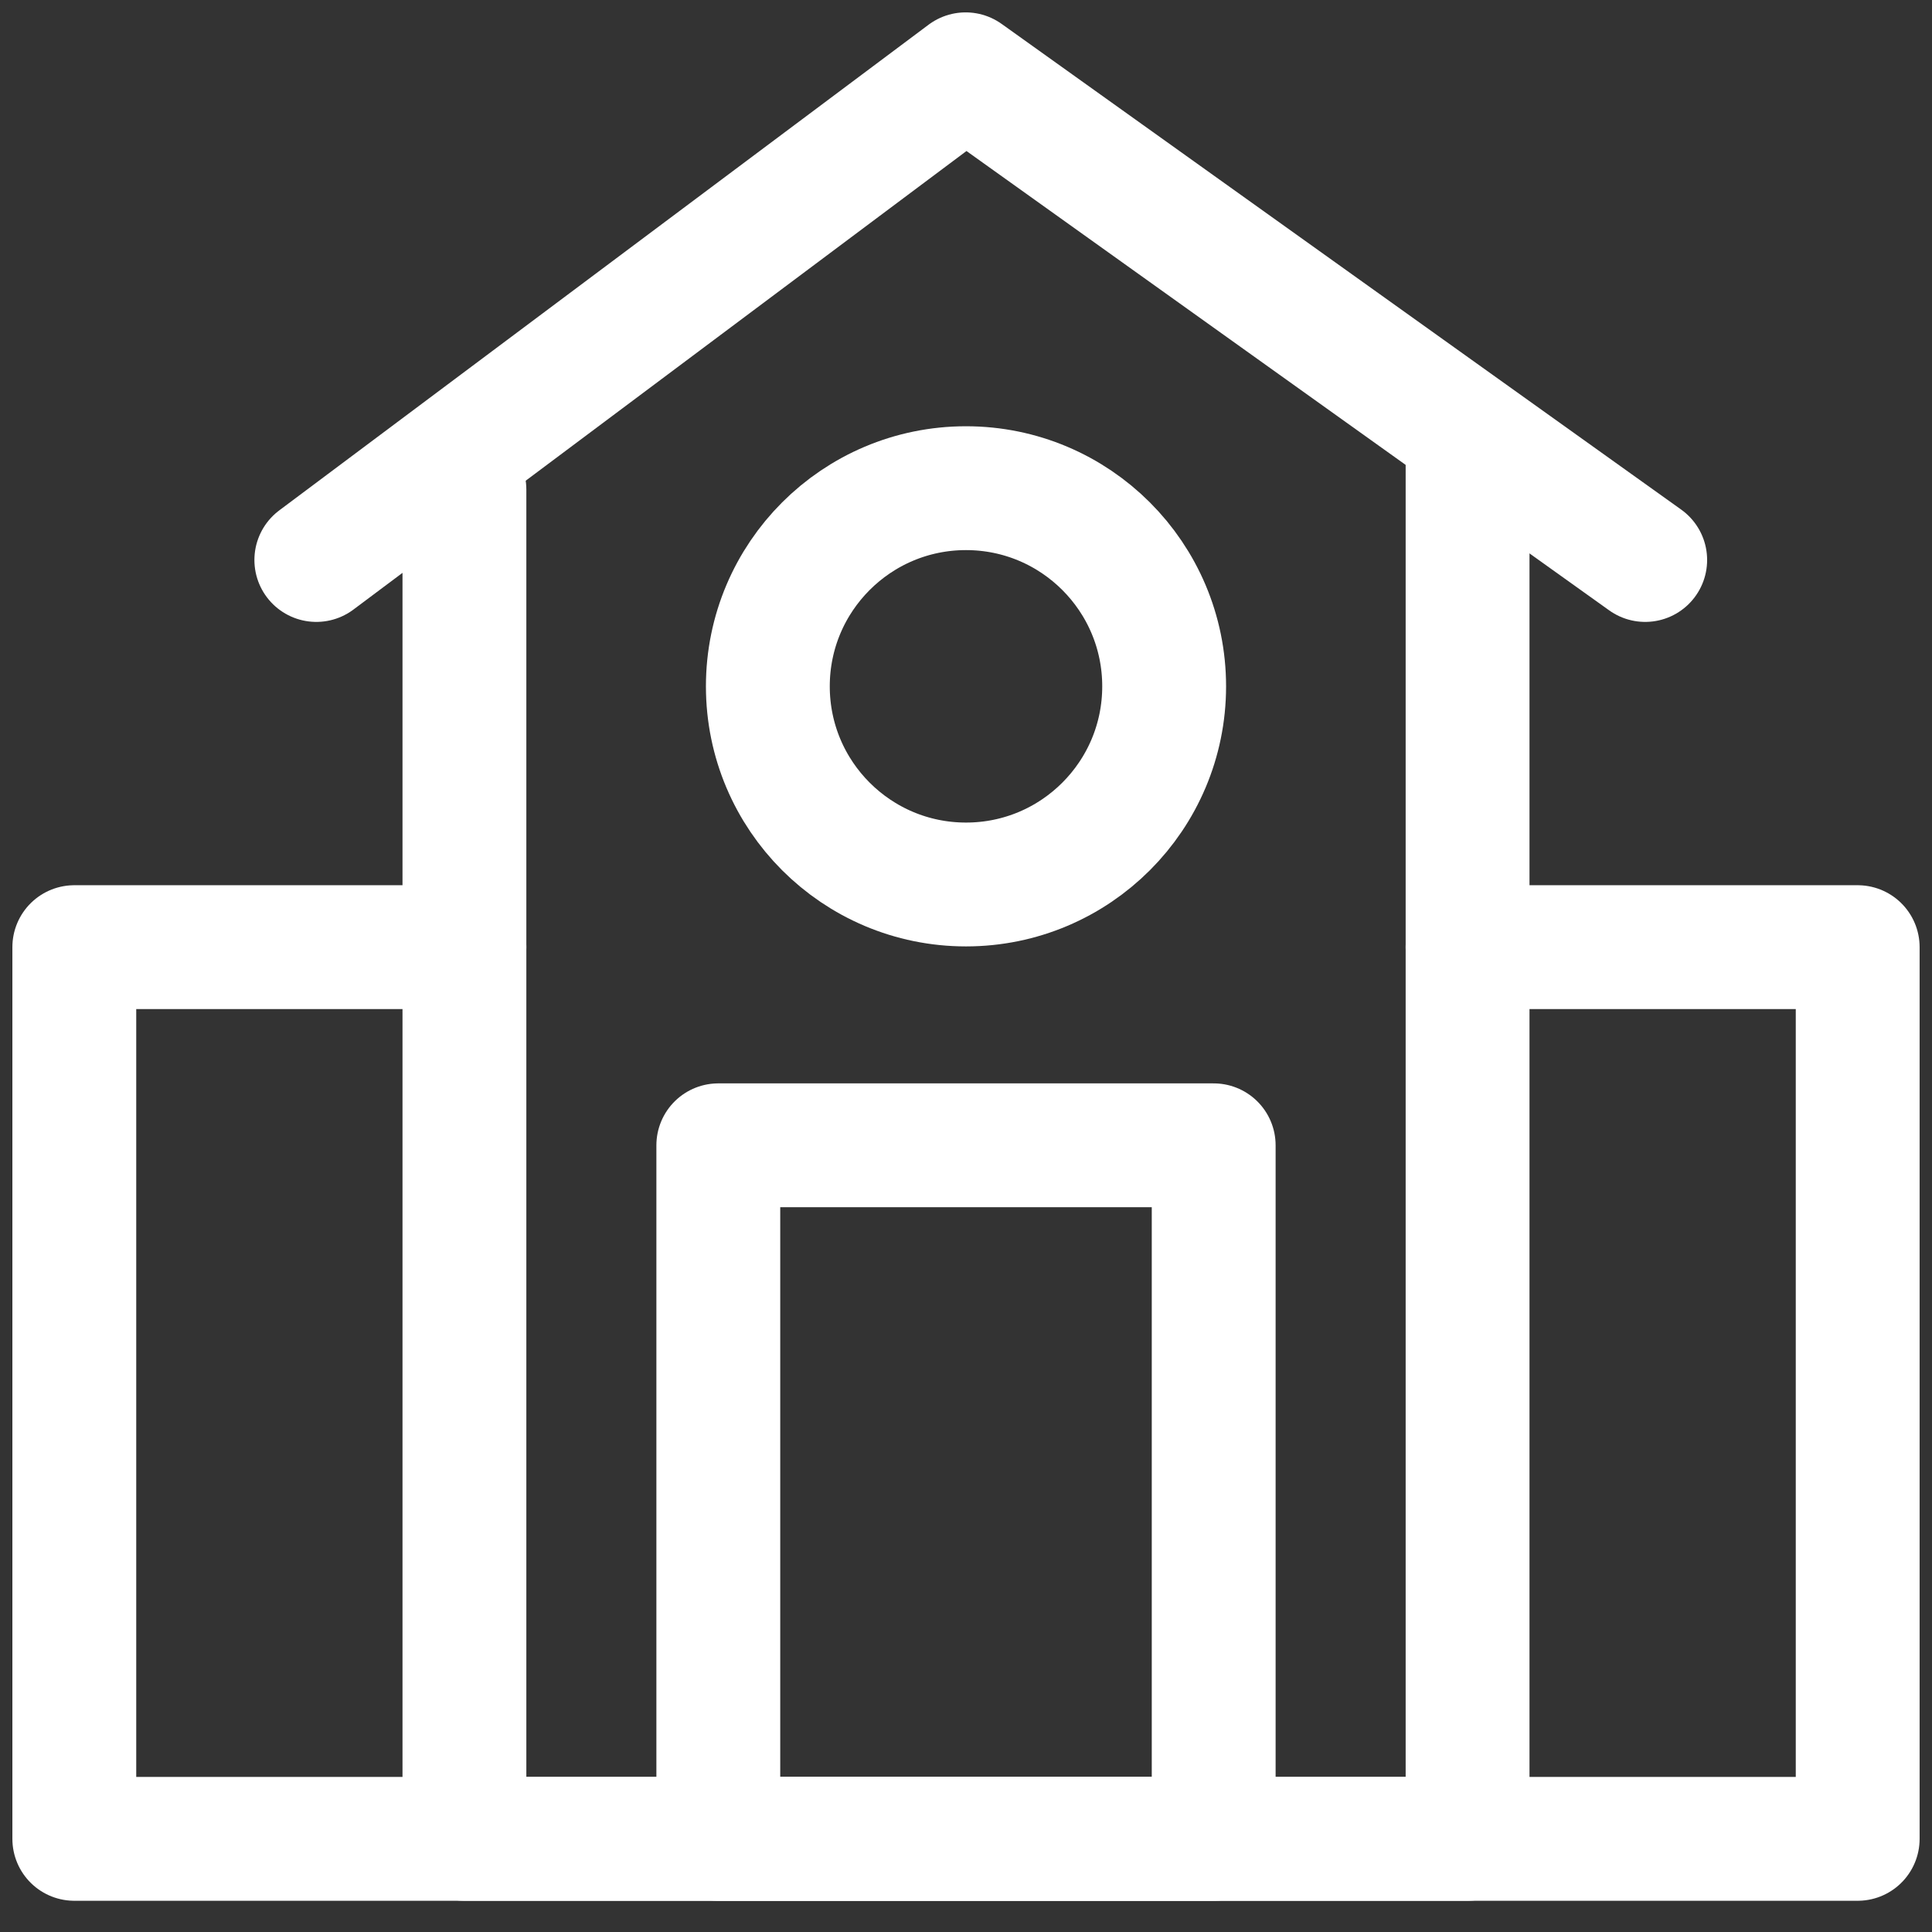
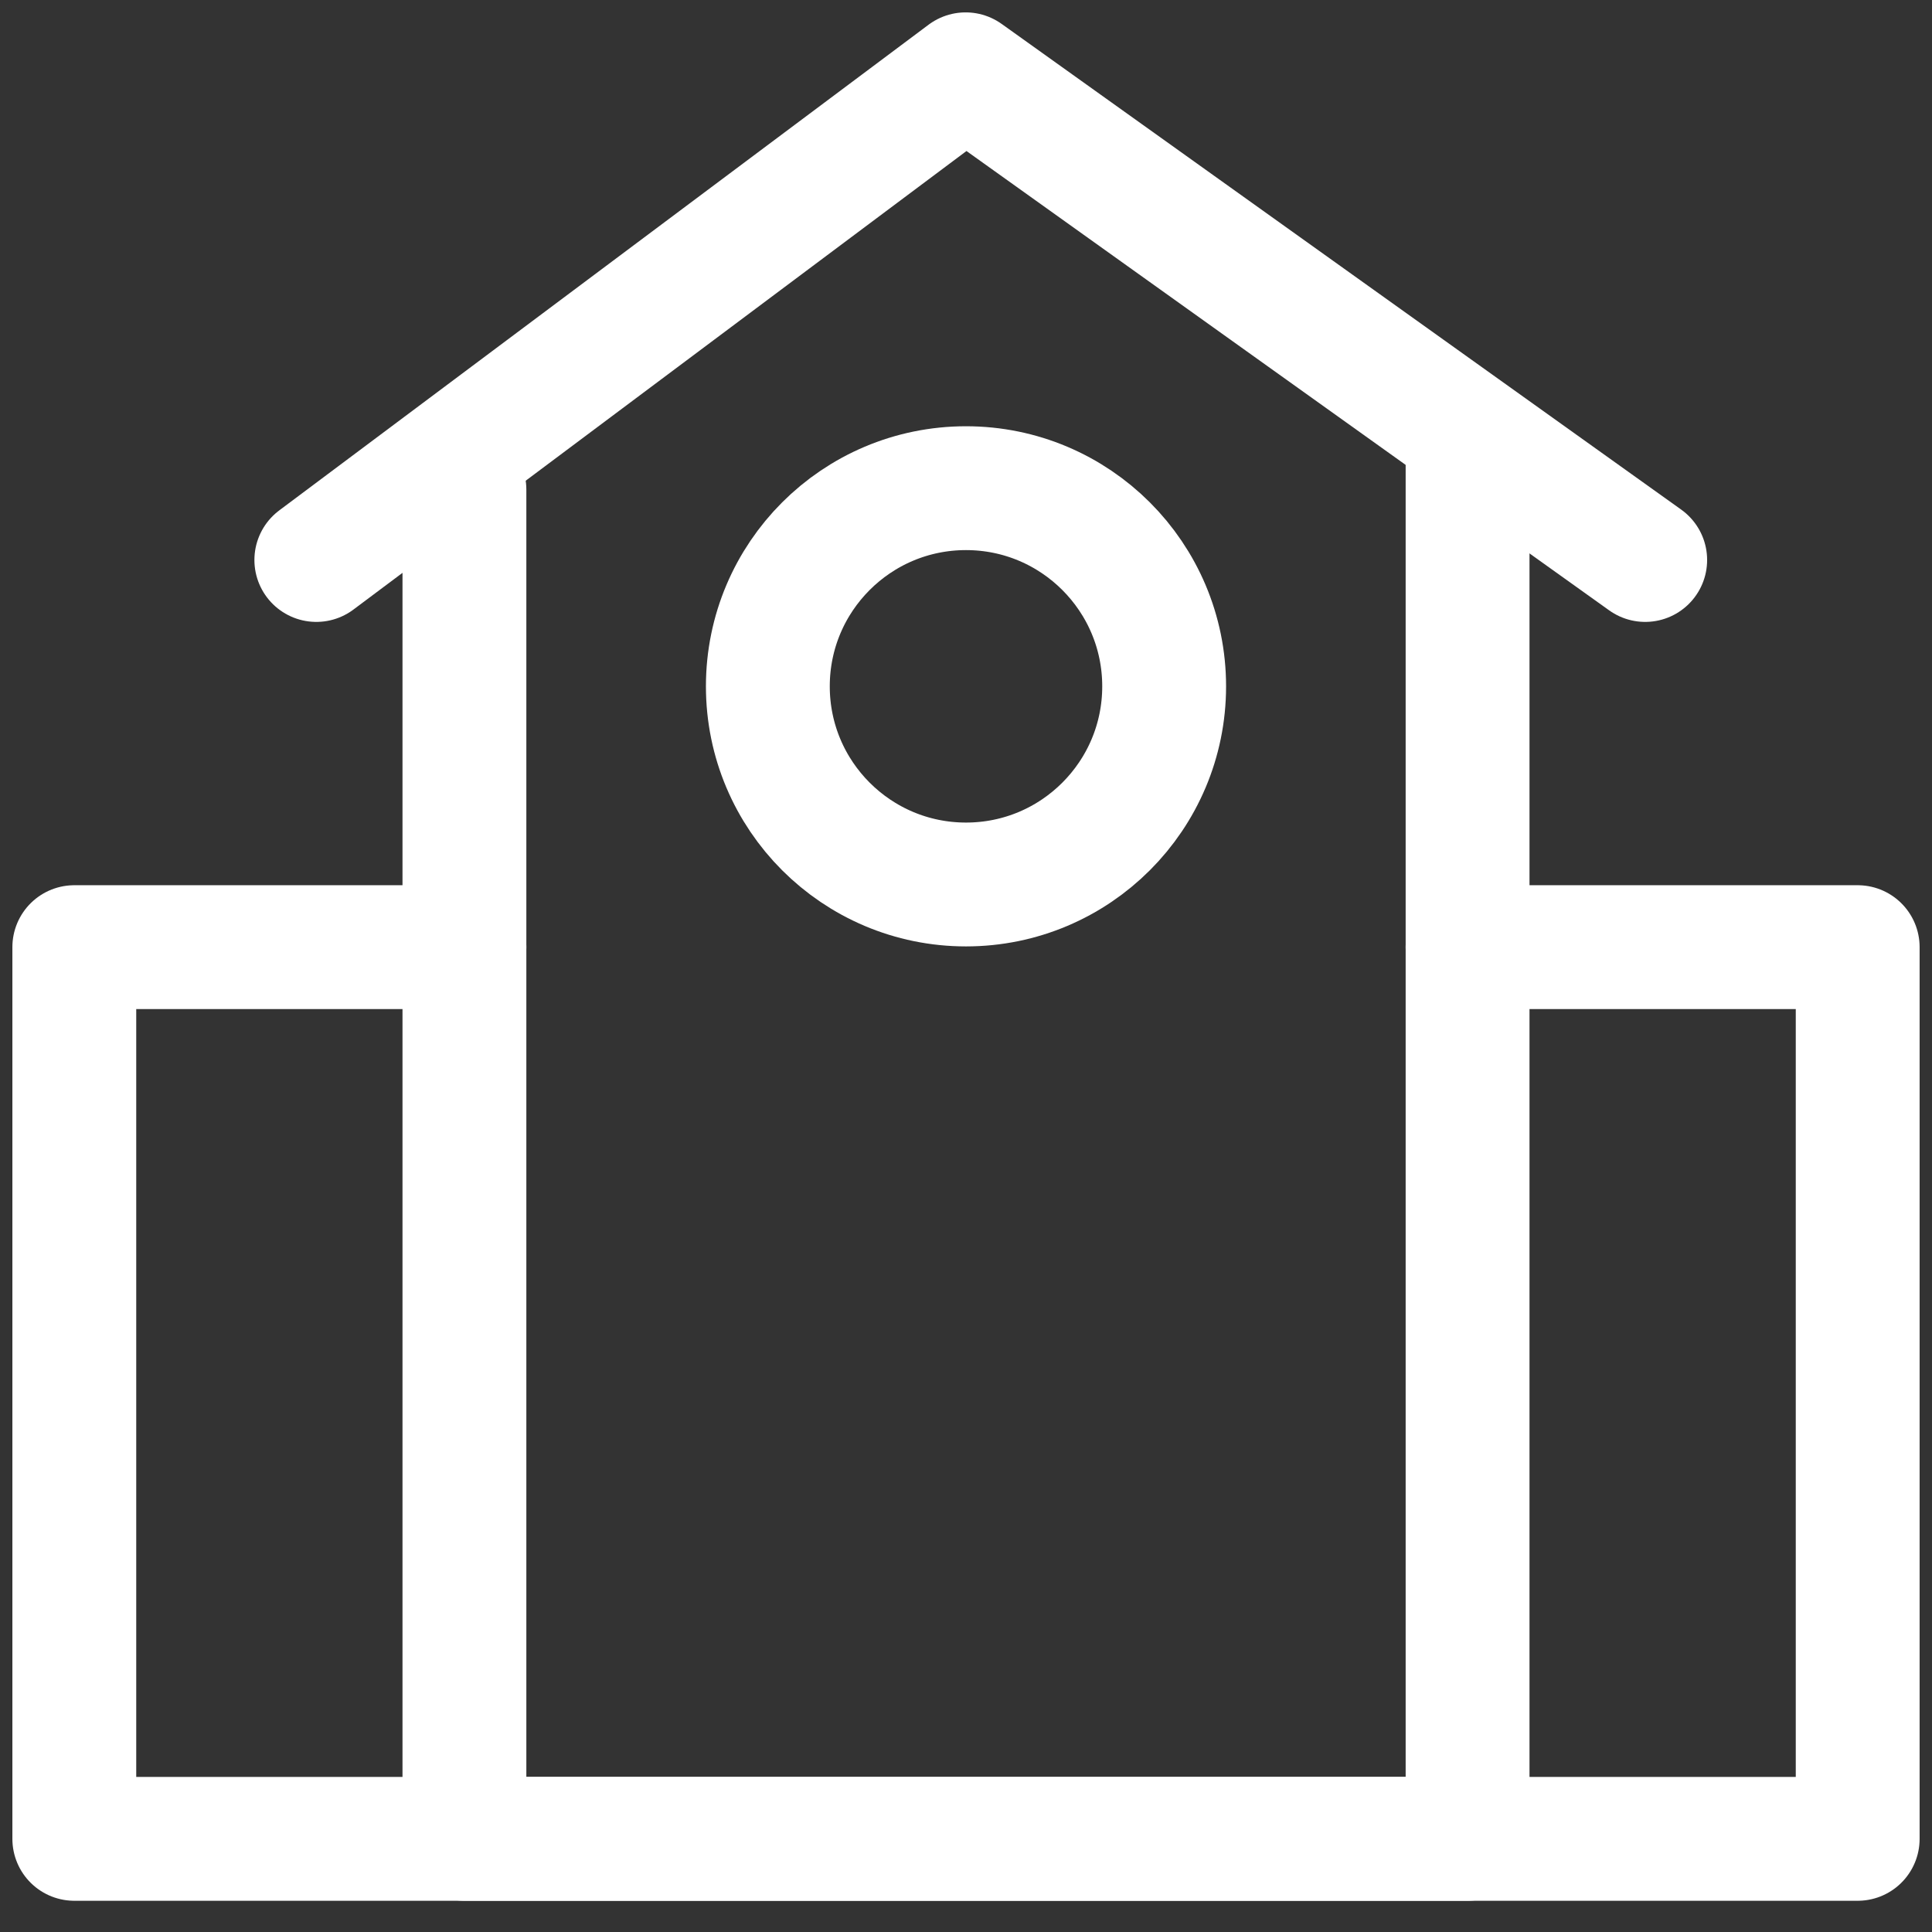
<svg xmlns="http://www.w3.org/2000/svg" width="78" height="78" viewBox="0 0 78 78" fill="none">
  <rect x="0" y="0" width="78" height="78" fill="#333333" stroke="none" />
  <g id="icon">
    <path id="Vector" d="M59.25 18.768V74.239H18.75V19.768" stroke="white" stroke-width="5" stroke-linecap="round" stroke-linejoin="round" />
    <path id="Vector_2" d="M59.25 38.239H75V74.239H3V38.239H18.75" stroke="white" stroke-width="5" stroke-linecap="round" stroke-linejoin="round" />
    <path id="Vector_3" d="M66.421 22.608L38.986 3L12.771 22.608" stroke="white" stroke-width="5" stroke-linecap="round" stroke-linejoin="round" />
-     <path id="Vector_4" d="M49 46.239H29V74.239H49V46.239Z" stroke="white" stroke-width="5" stroke-linecap="round" stroke-linejoin="round" />
    <path id="Vector_5" d="M39 35.709C43.418 35.709 47 32.127 47 27.709C47 23.291 43.418 19.709 39 19.709C34.582 19.709 31 23.291 31 27.709C31 32.127 34.582 35.709 39 35.709Z" stroke="white" stroke-width="5" stroke-linecap="round" stroke-linejoin="round" />
  </g>
</svg>